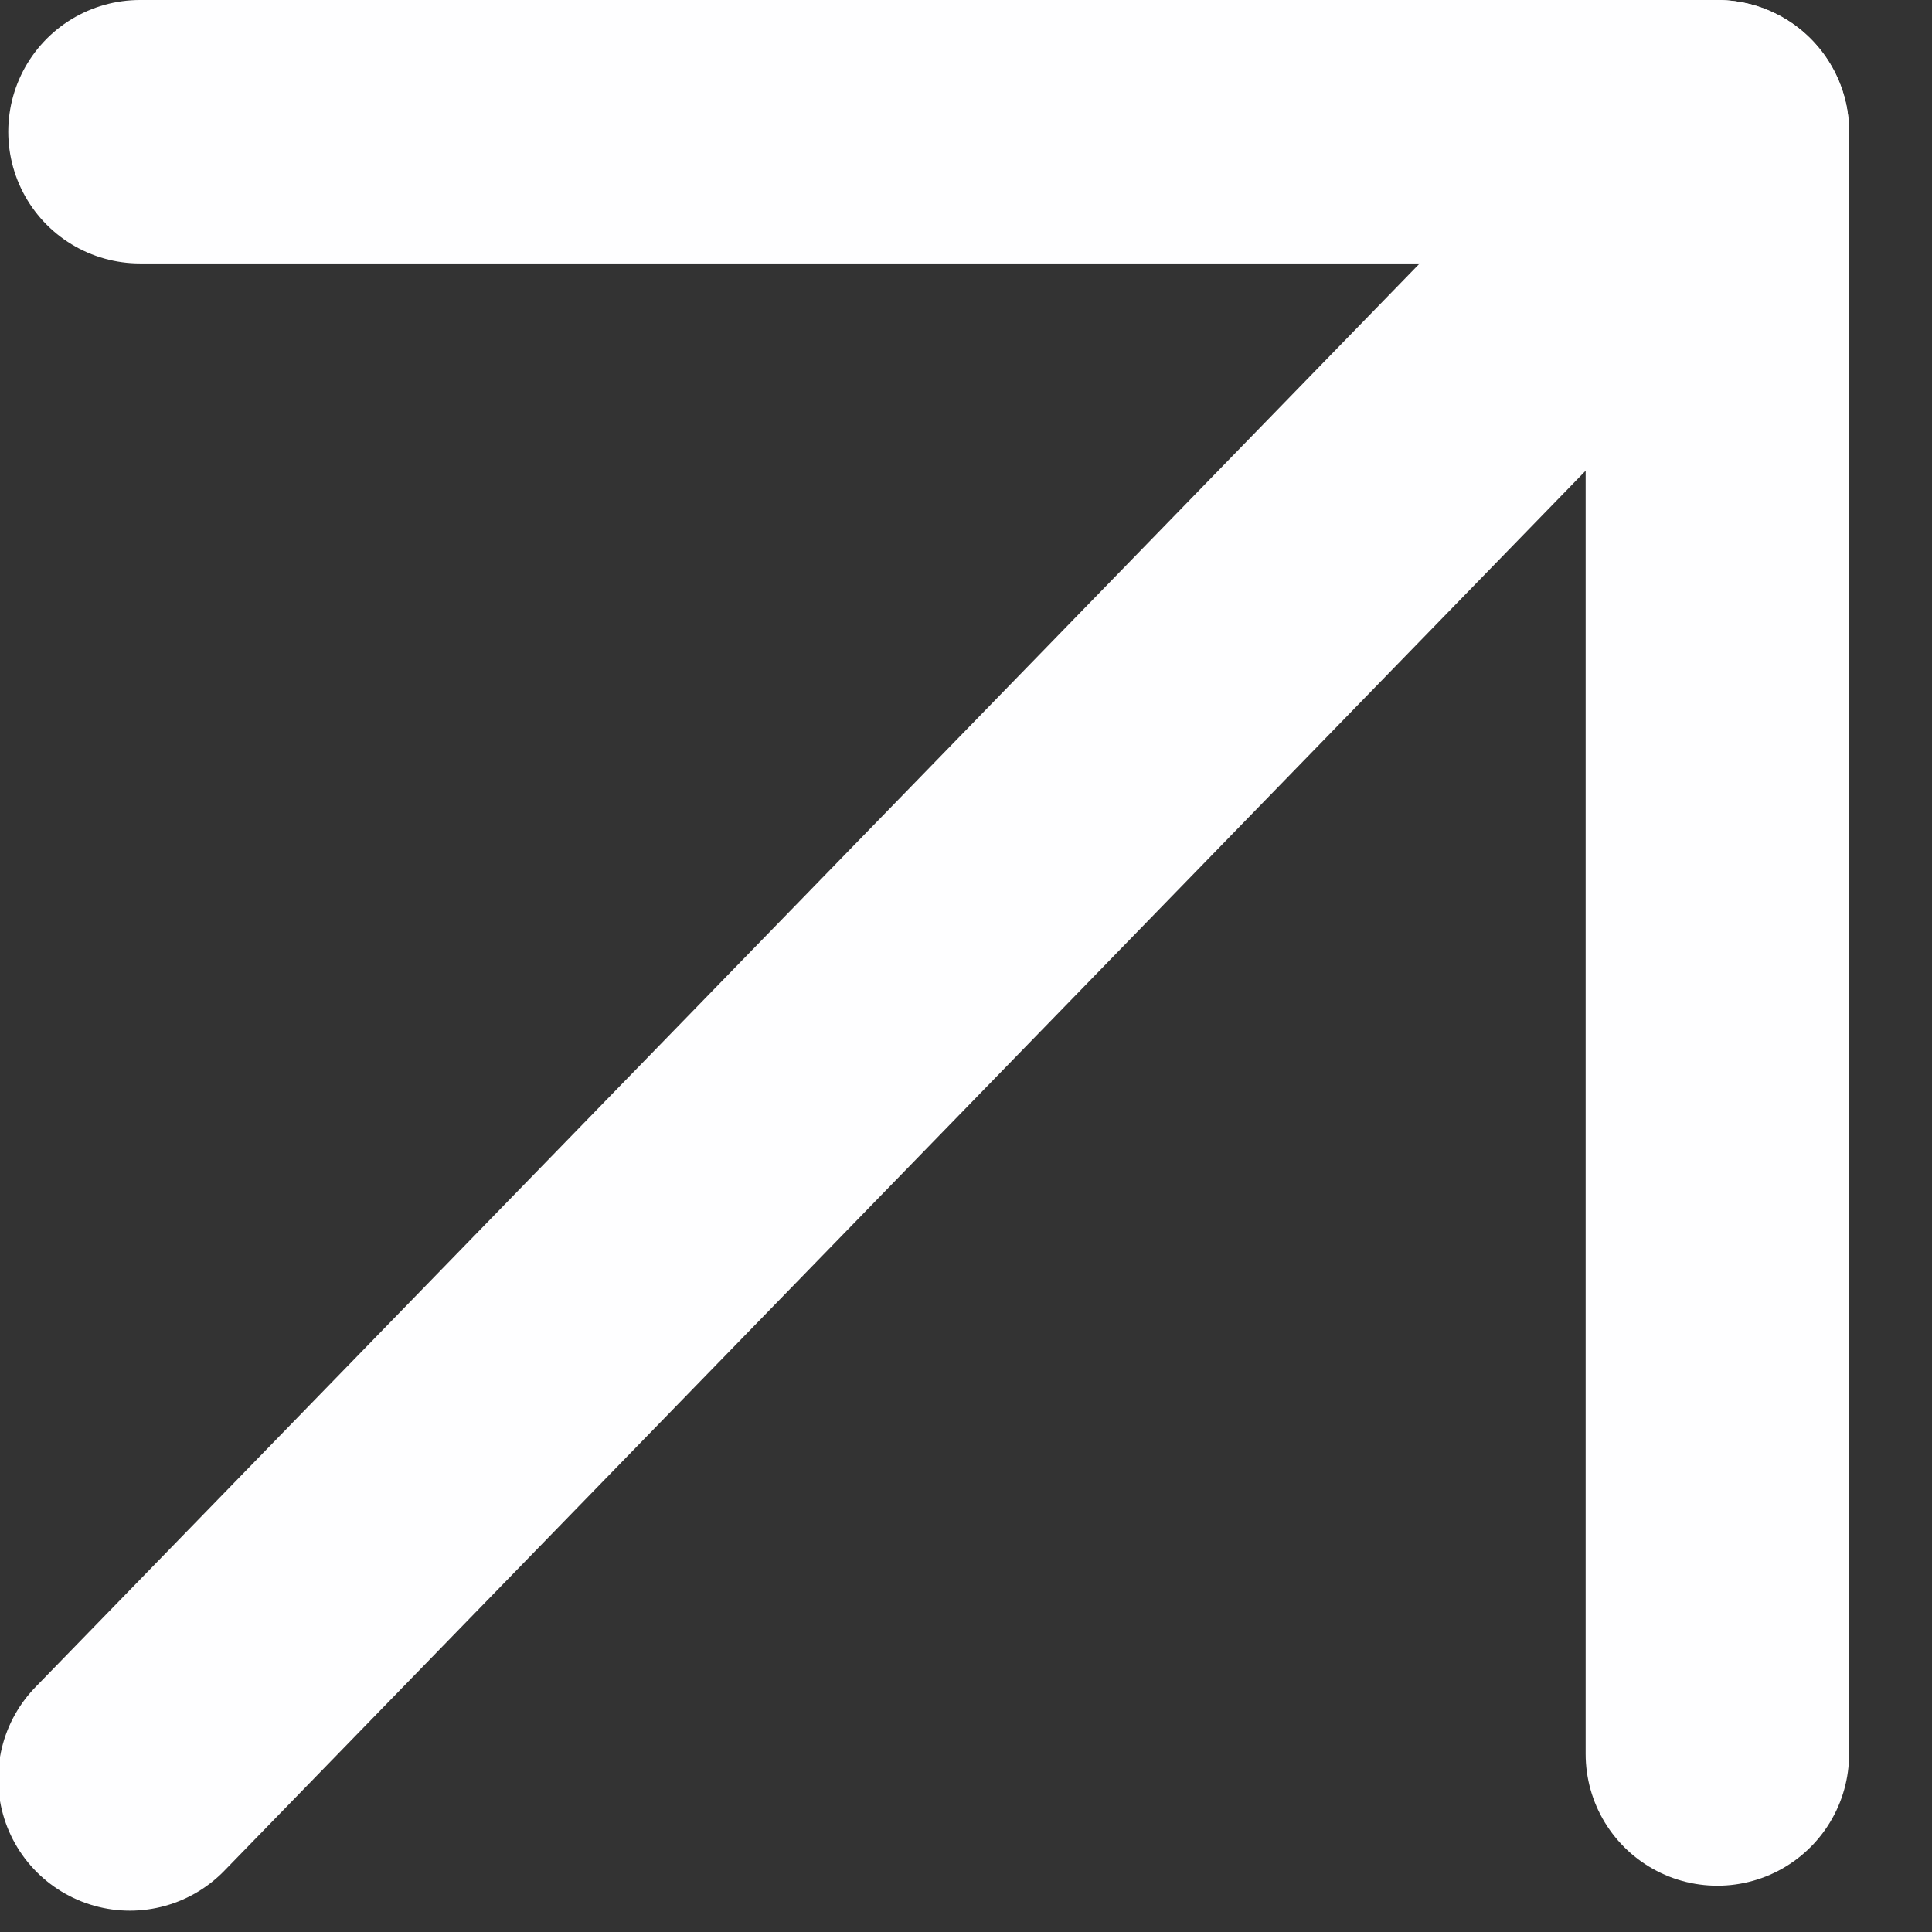
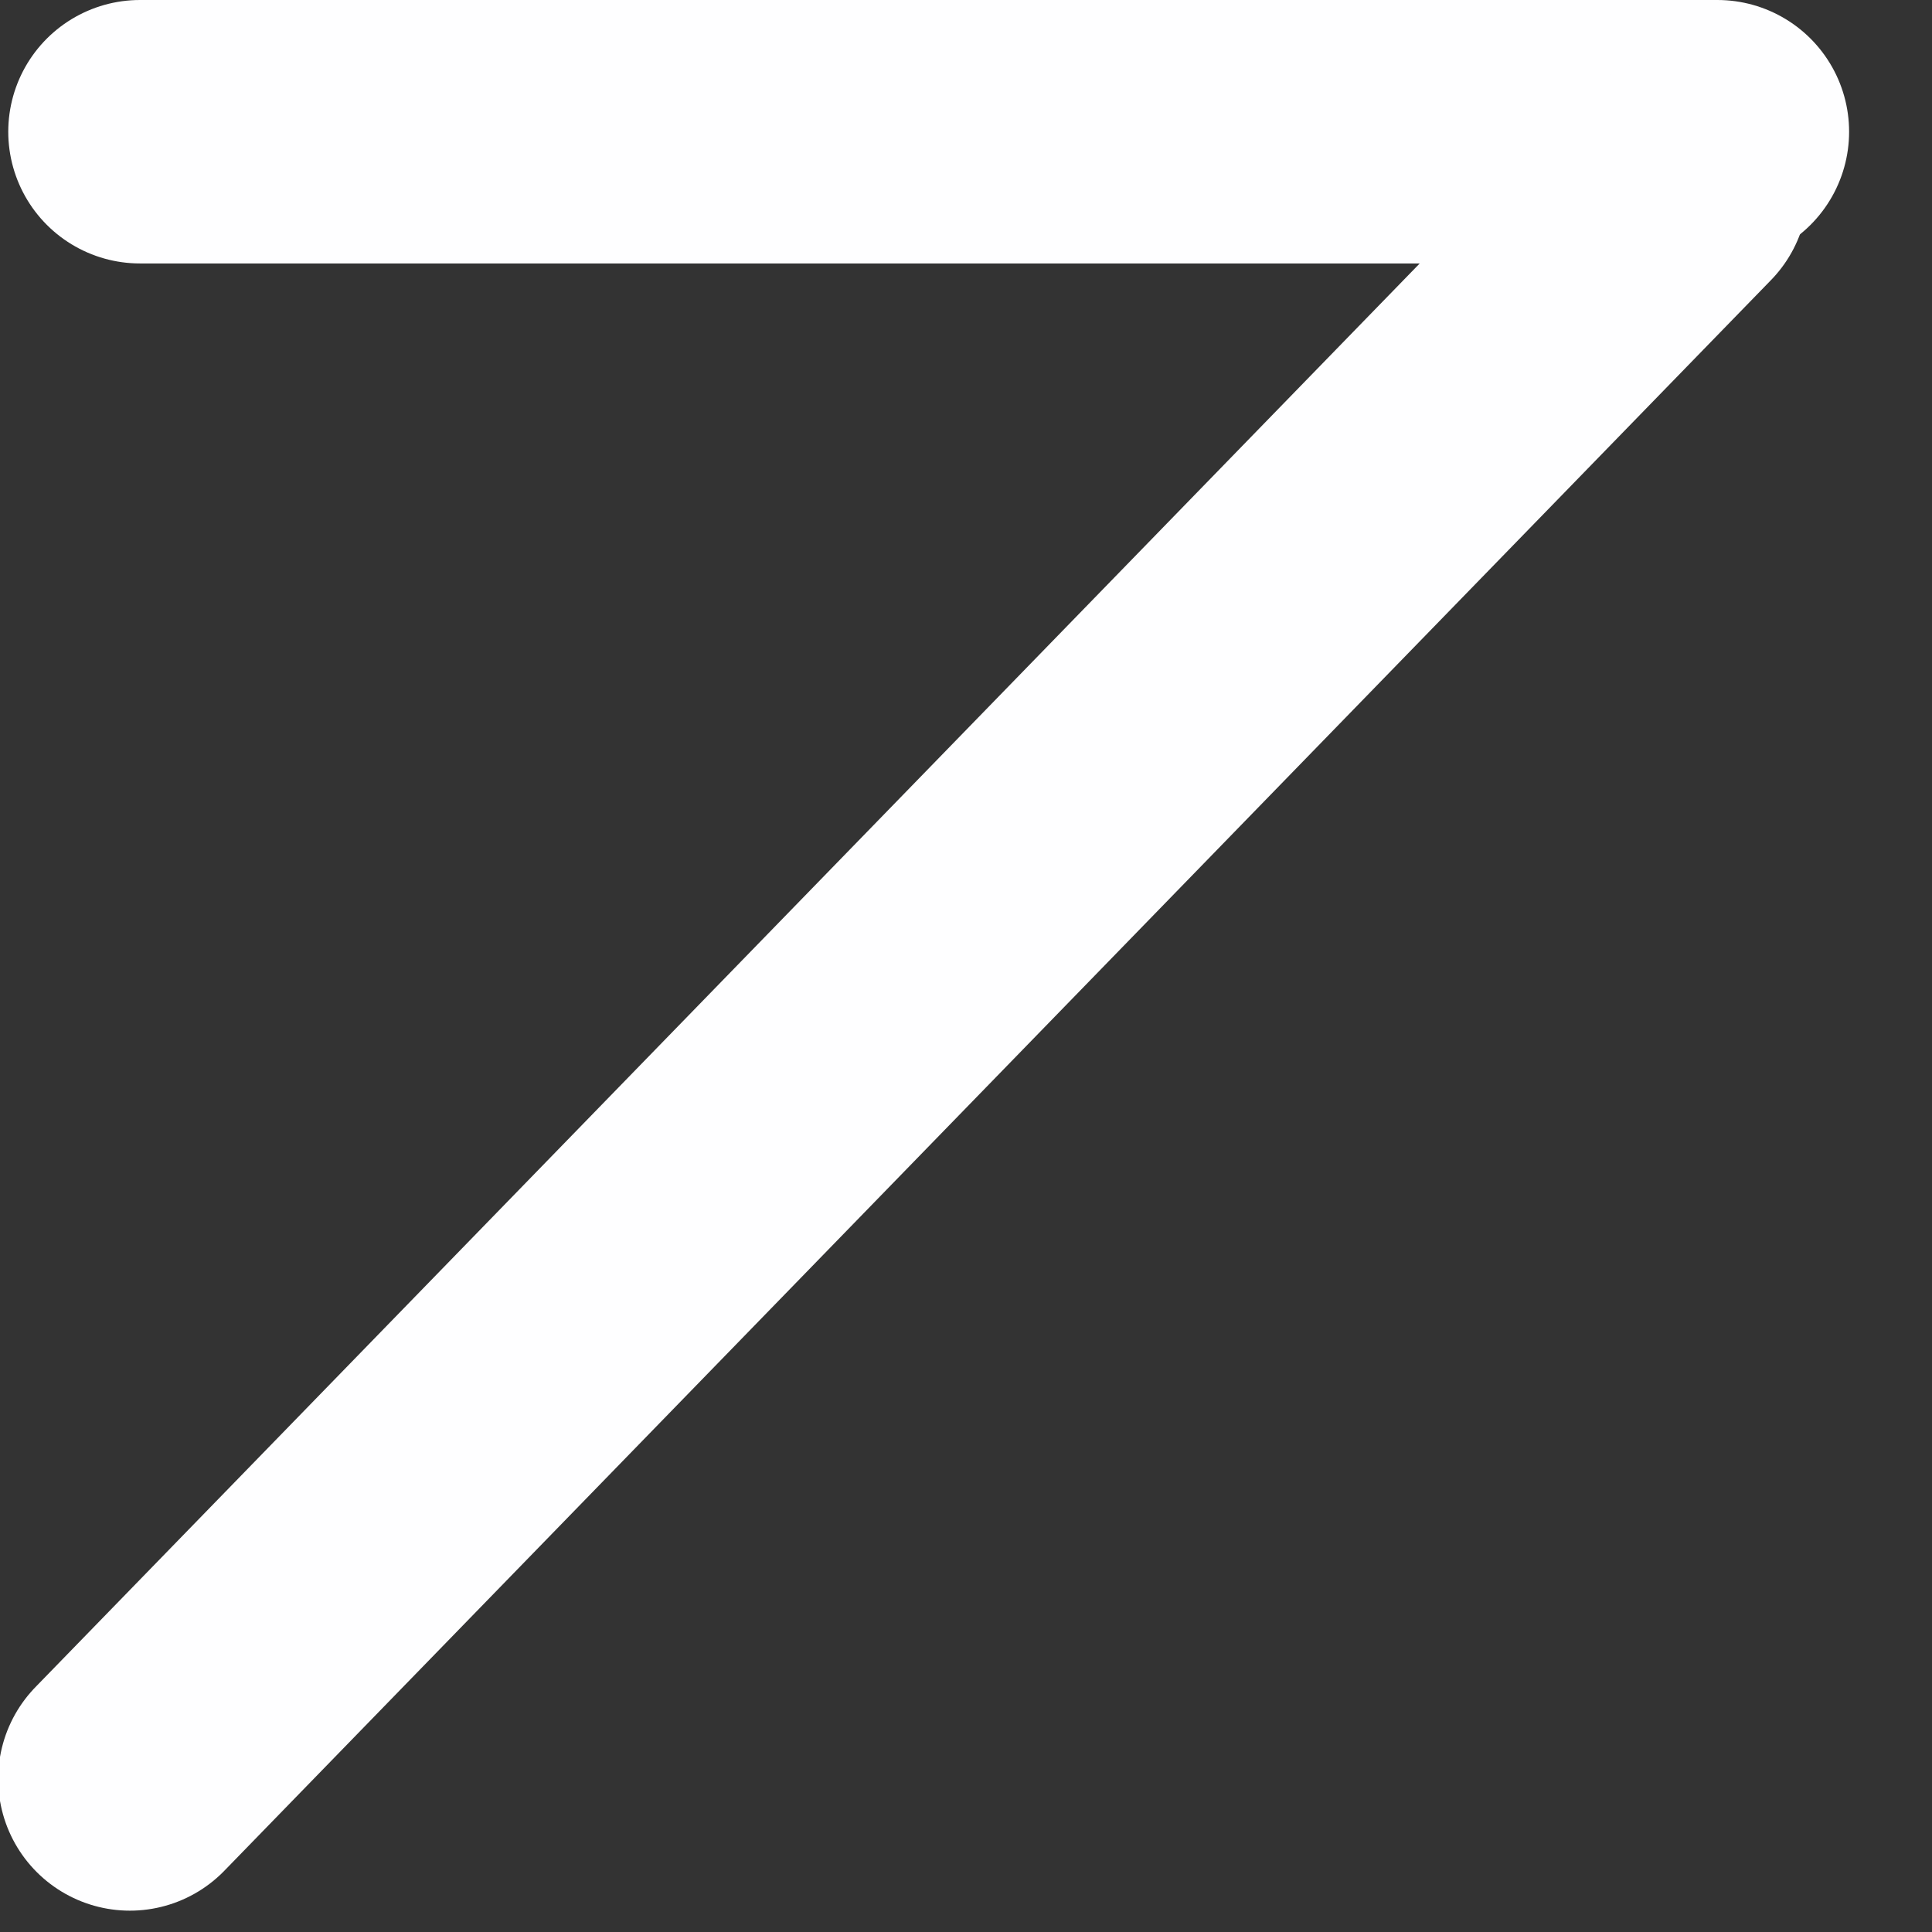
<svg xmlns="http://www.w3.org/2000/svg" width="22" height="22" viewBox="0 0 22 22" fill="none">
  <rect x="0" y="0" width="22" height="22" fill="#333333" stroke="none" />
  <path d="M1.594 1.5L19.556 1.5" stroke="#FEFEFF" stroke-width="3" stroke-linecap="round" />
-   <path d="M19.556 1.5L19.556 19.973" stroke="#FEFEFF" stroke-width="3" stroke-linecap="round" />
  <path d="M19.091 2.144L1.479 20.257" stroke="#FEFEFF" stroke-width="3" stroke-linecap="round" />
</svg>